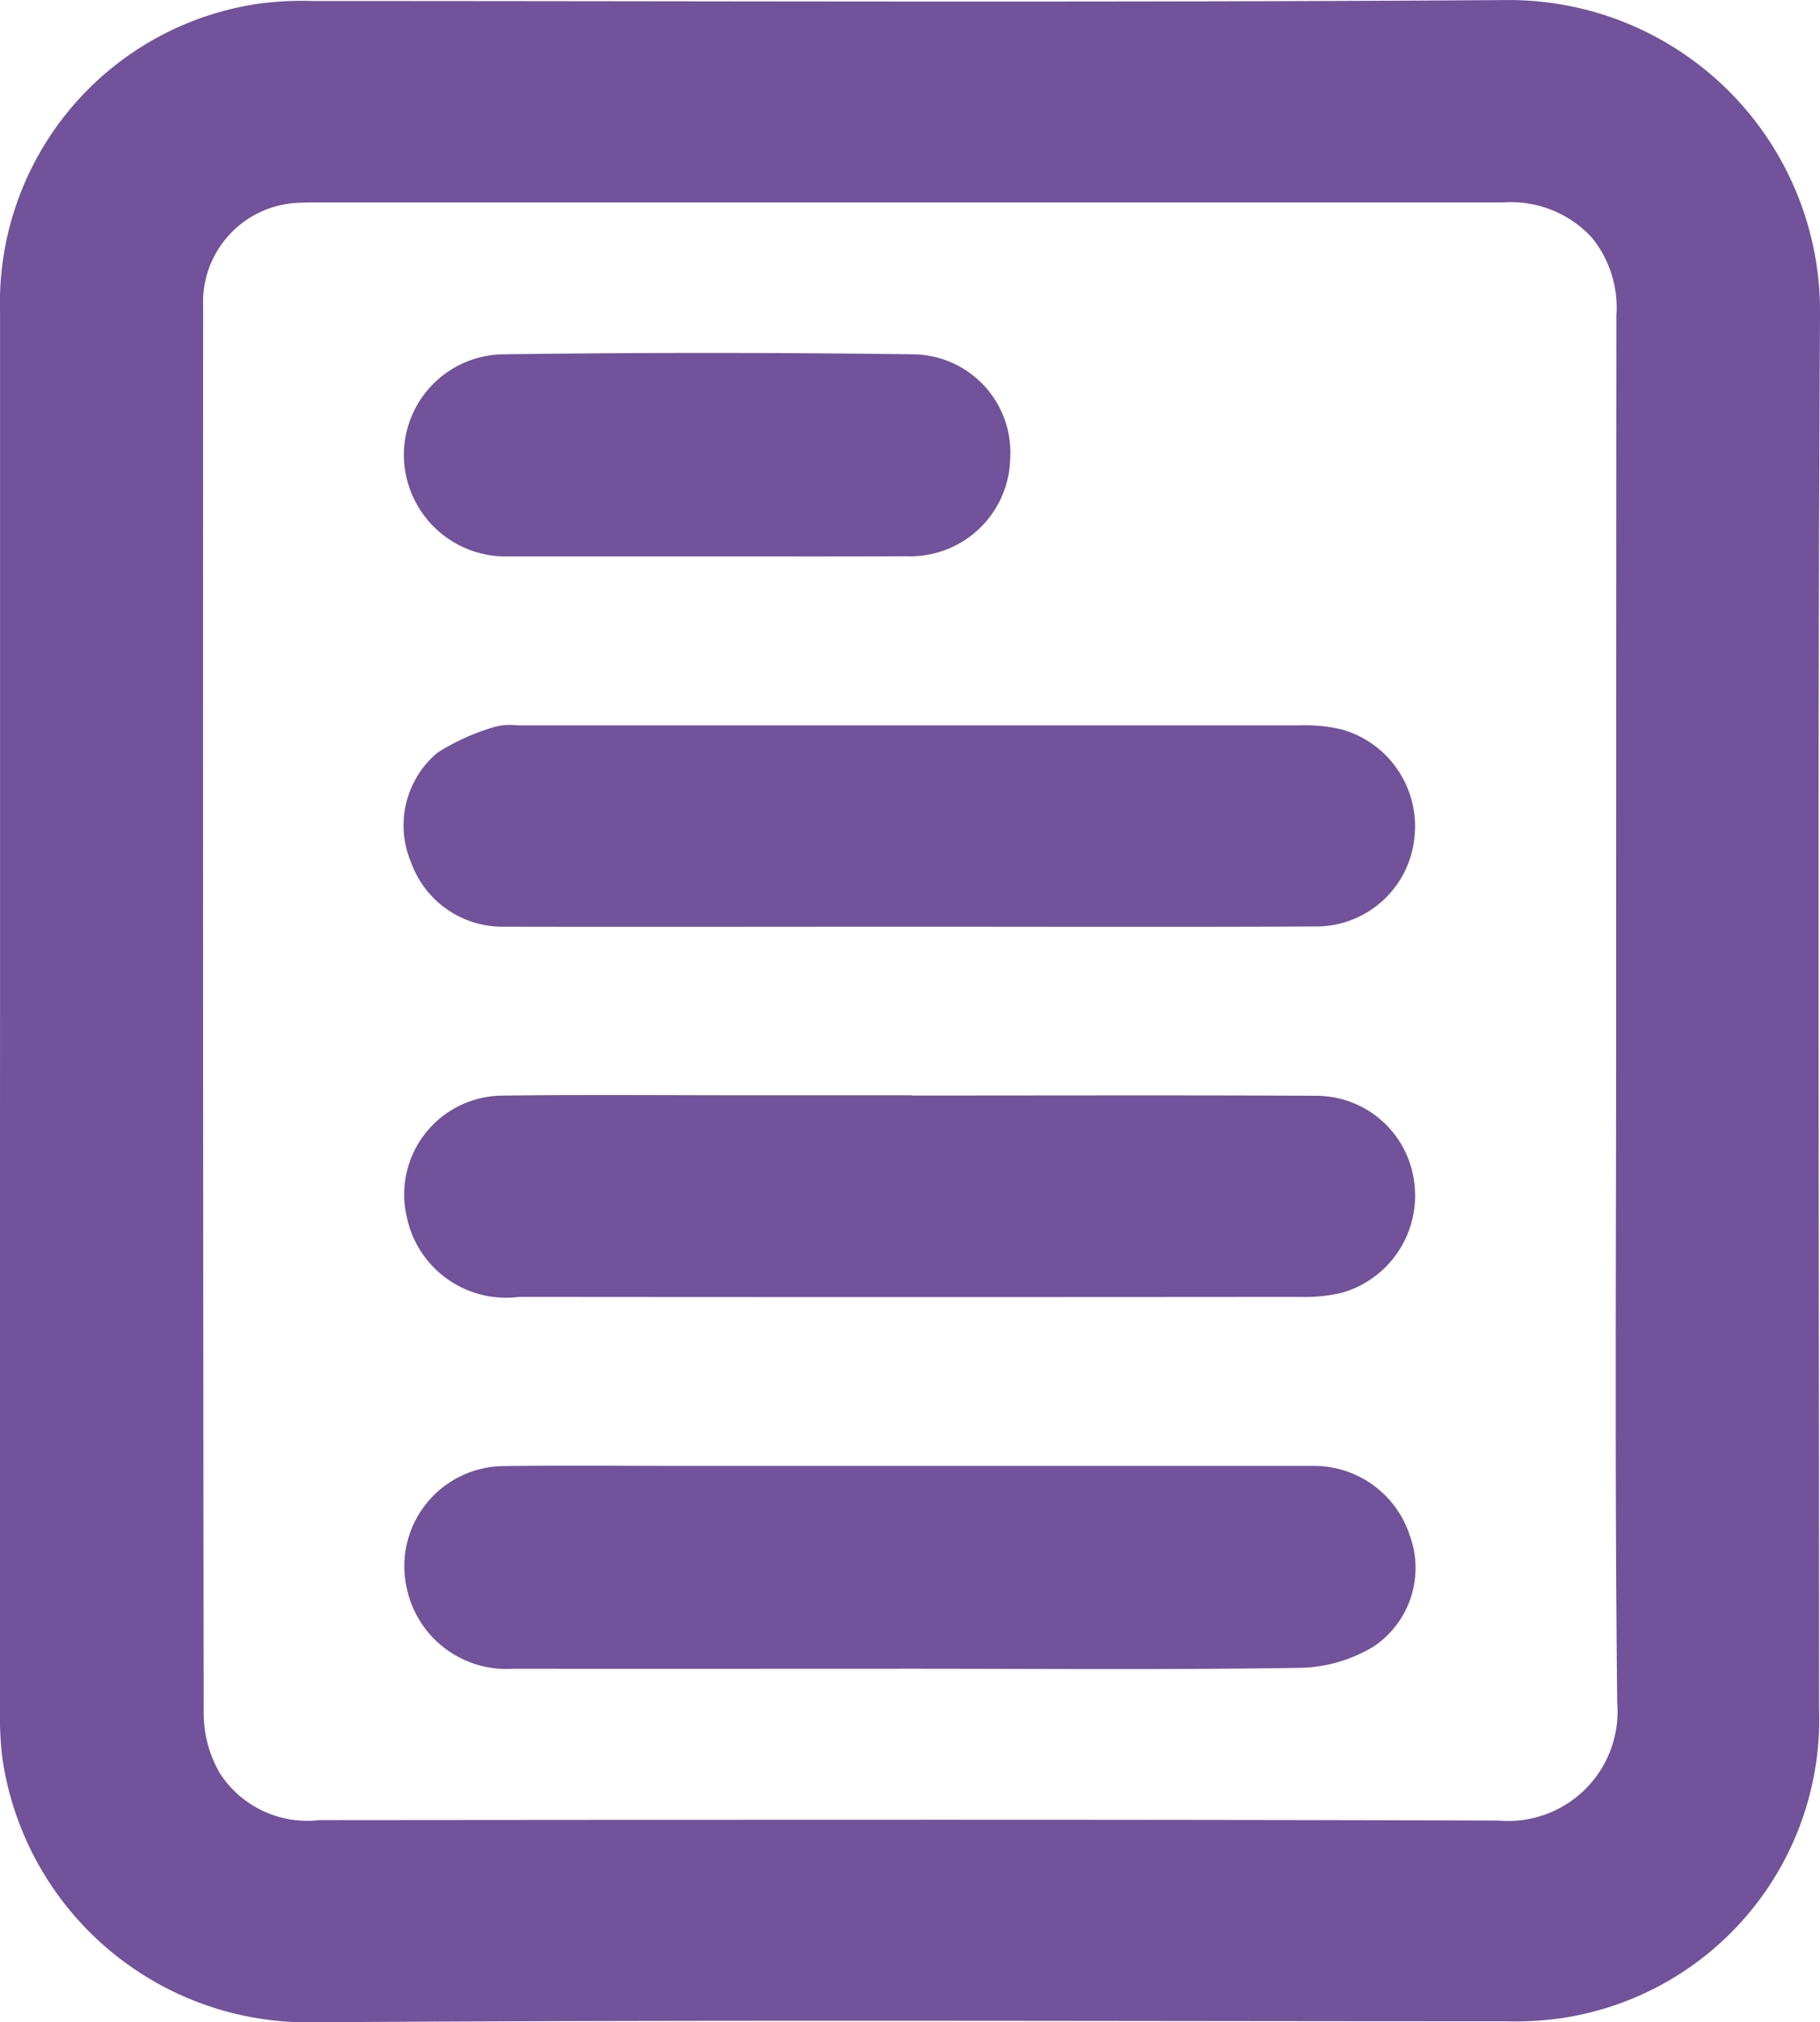
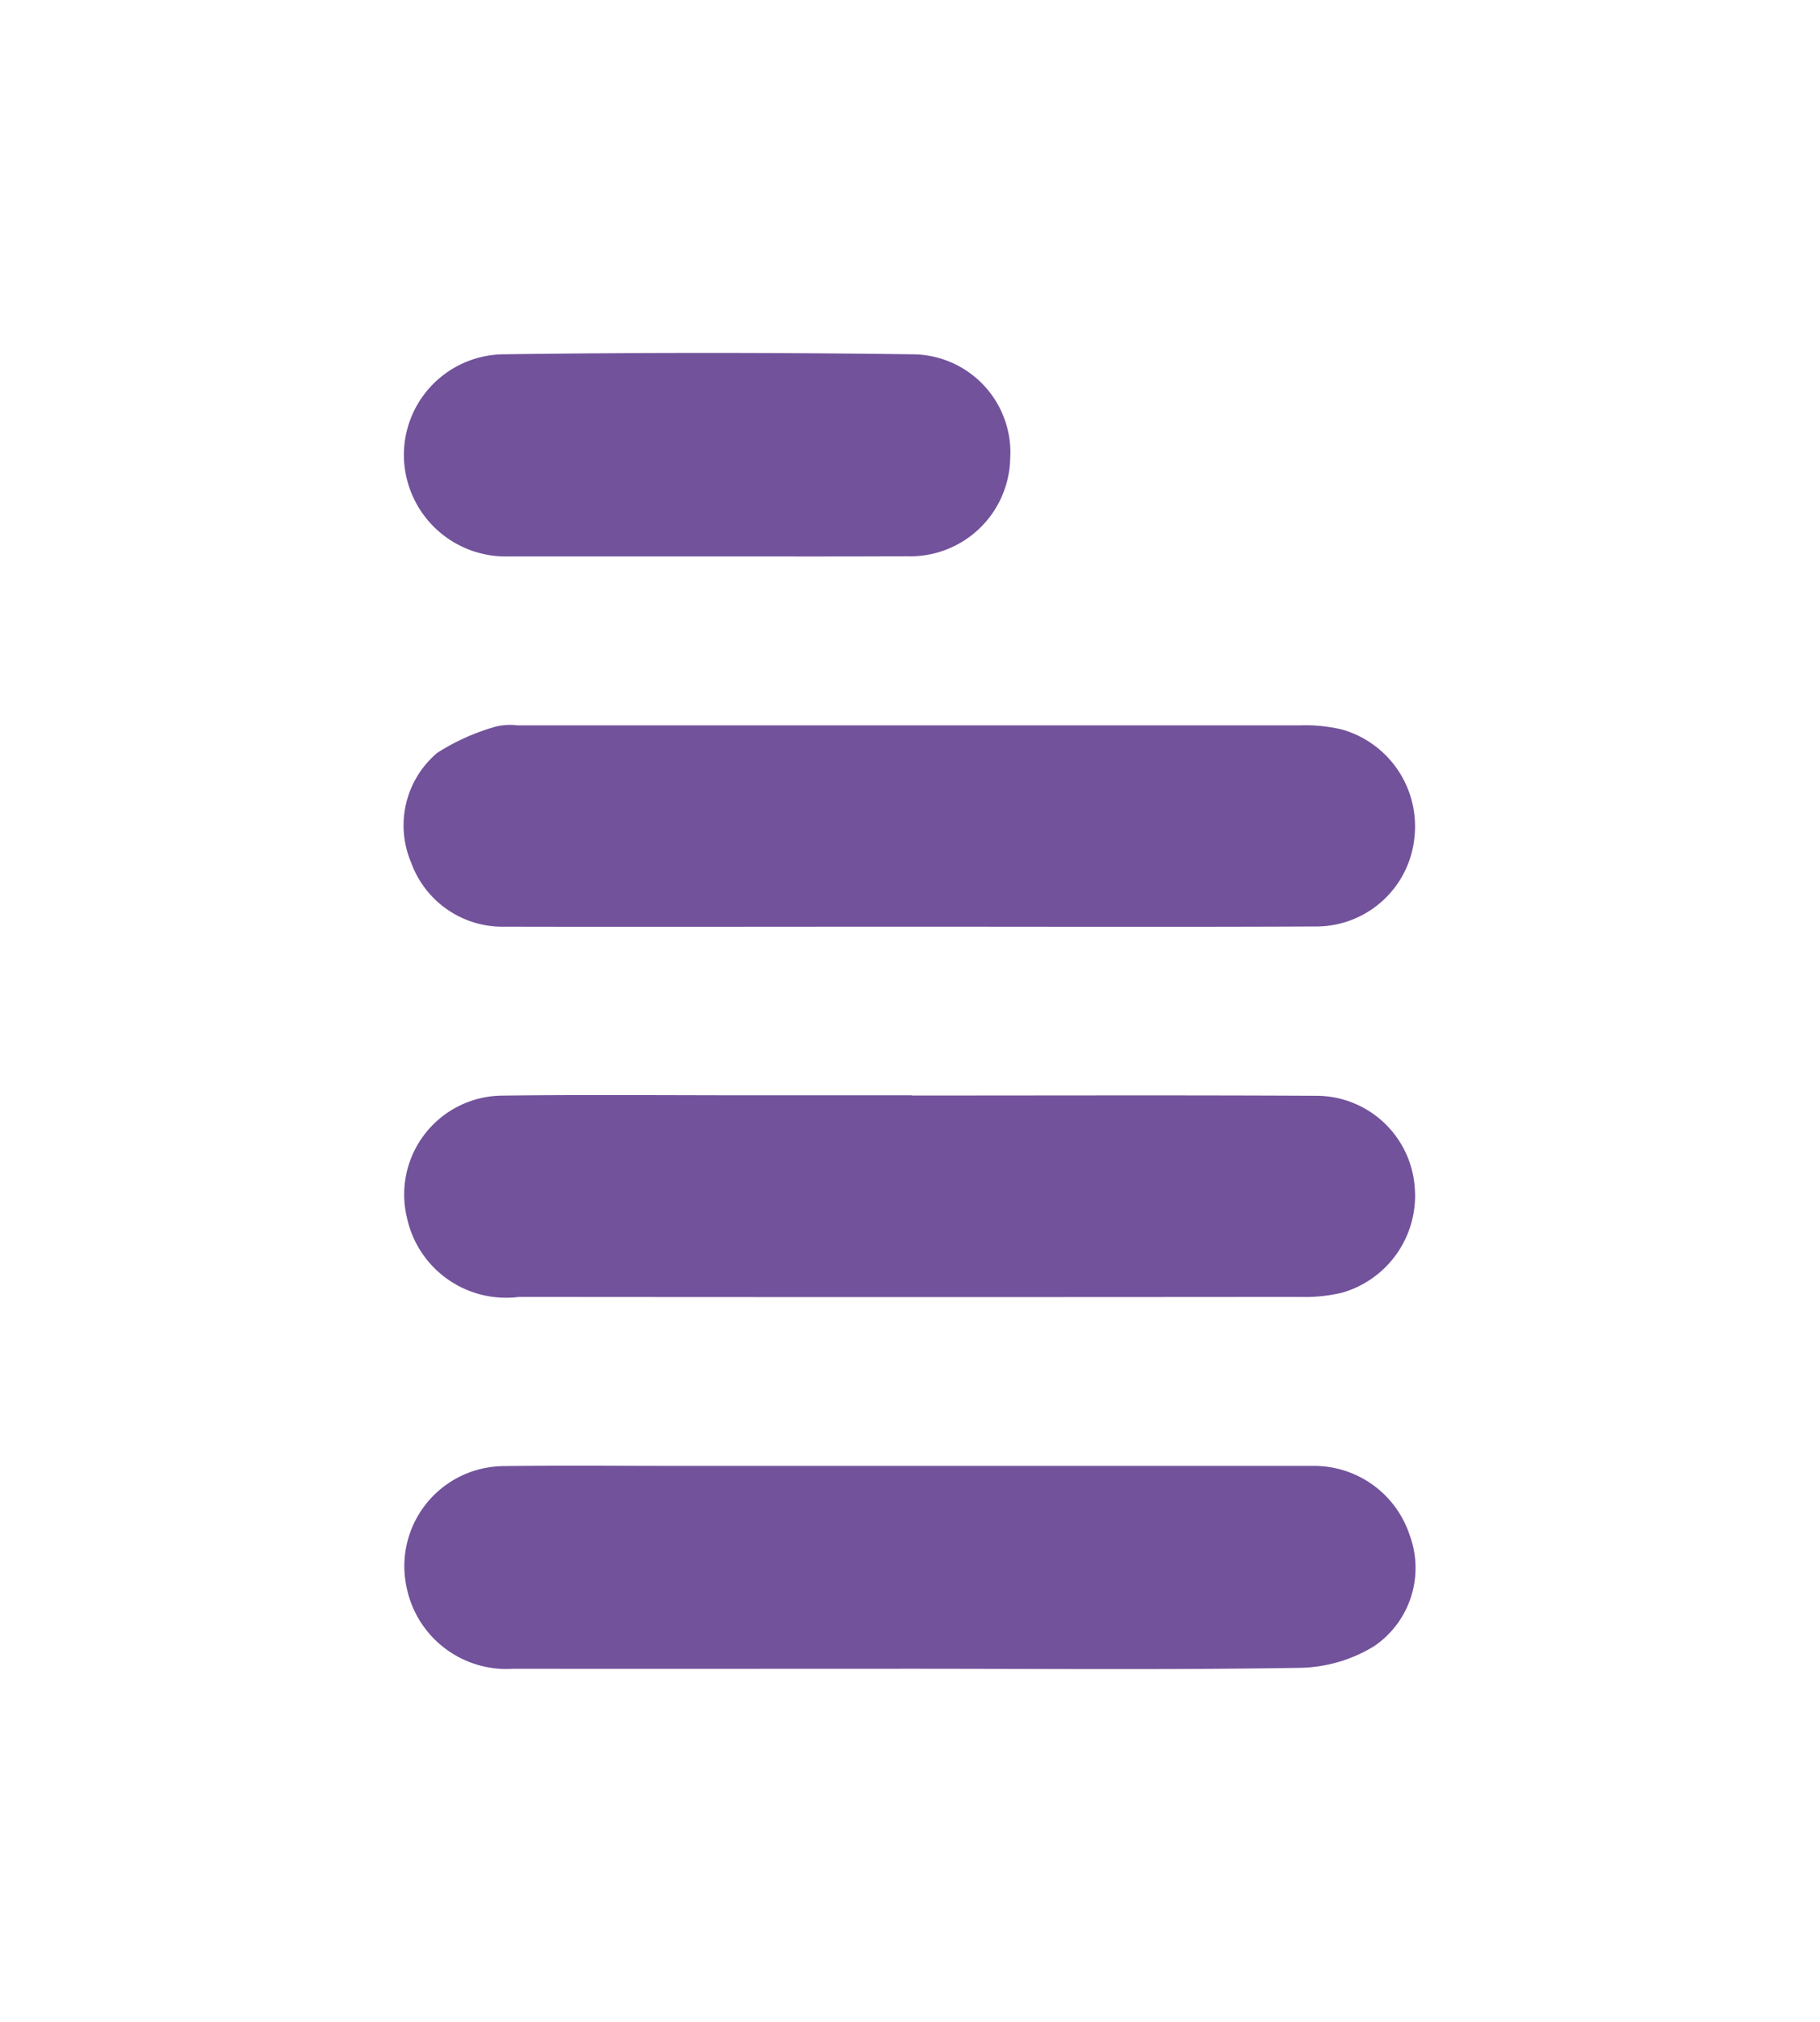
<svg xmlns="http://www.w3.org/2000/svg" width="45" height="49.991" viewBox="0 0 45 49.991">
  <g id="Group_116" data-name="Group 116" transform="translate(-946.914 253.894)">
-     <path id="Path_20" data-name="Path 20" d="M946.915-228.925q0-8.635,0-17.27a7.471,7.471,0,0,1,6.344-7.6,8.07,8.07,0,0,1,1.4-.074c9.837,0,19.673.043,29.509-.024a7.692,7.692,0,0,1,7.746,7.78c-.065,11.493-.022,22.987-.023,34.481a7.468,7.468,0,0,1-6.317,7.621,8.066,8.066,0,0,1-1.458.085c-9.817,0-19.634-.04-29.451.025a7.626,7.626,0,0,1-7.7-6.585,8.917,8.917,0,0,1-.053-1.05Q946.912-220.232,946.915-228.925Zm39.959.09q0-8.634.006-17.268a2.746,2.746,0,0,0-.592-1.9,2.71,2.71,0,0,0-2.2-.886q-14.694,0-29.389,0c-.117,0-.235,0-.351.007a2.455,2.455,0,0,0-2.411,2.566q-.009,17.414.013,34.828a2.987,2.987,0,0,0,.4,1.431,2.573,2.573,0,0,0,2.461,1.158c9.718-.007,19.436-.02,29.154.011A2.705,2.705,0,0,0,986.9-211.8C986.837-217.479,986.874-223.158,986.874-228.835Z" transform="translate(0)" fill="#72529b" />
    <path id="Path_21" data-name="Path 21" d="M1002.015-94.43c-3.258,0-6.516.005-9.774,0a2.517,2.517,0,0,1-2.643-2.014,2.474,2.474,0,0,1,2.386-2.995c1.463-.02,2.926-.005,4.389-.005q7.813,0,15.626,0a2.489,2.489,0,0,1,2.4,1.71,2.339,2.339,0,0,1-.877,2.746,3.638,3.638,0,0,1-1.8.535C1008.492-94.4,1005.254-94.43,1002.015-94.43Z" transform="translate(-32.631 -118.211)" fill="#72529b" />
    <path id="Path_22" data-name="Path 22" d="M1001.975-172.521c-3.336,0-6.671.007-10.007,0a2.4,2.4,0,0,1-2.3-1.587,2.347,2.347,0,0,1,.645-2.71,5.439,5.439,0,0,1,1.456-.652,1.513,1.513,0,0,1,.523-.029q9.685,0,19.371,0a3.866,3.866,0,0,1,1.041.109,2.487,2.487,0,0,1,1.774,2.634,2.442,2.442,0,0,1-2.438,2.23C1008.686-172.511,1005.33-172.521,1001.975-172.521Z" transform="translate(-32.589 -58.464)" fill="#72529b" />
    <path id="Path_23" data-name="Path 23" d="M1002.09-138.472c3.336,0,6.672-.011,10.007.006a2.441,2.441,0,0,1,2.425,2.243,2.494,2.494,0,0,1-1.791,2.624,3.951,3.951,0,0,1-1.042.105q-9.656.009-19.312,0a2.506,2.506,0,0,1-2.775-1.976,2.443,2.443,0,0,1,2.363-3c2.028-.026,4.057-.008,6.086-.008h4.038Z" transform="translate(-32.63 -88.339)" fill="#72529b" />
    <path id="Path_24" data-name="Path 24" d="M996.978-211.675c-1.637,0-3.274,0-4.911,0a2.517,2.517,0,0,1-2.6-2.447,2.489,2.489,0,0,1,2.444-2.549q5.057-.068,10.114,0a2.429,2.429,0,0,1,2.432,2.592,2.472,2.472,0,0,1-2.564,2.4C1000.252-211.67,998.615-211.675,996.978-211.675Z" transform="translate(-32.566 -28.464)" fill="#72529b" />
  </g>
</svg>